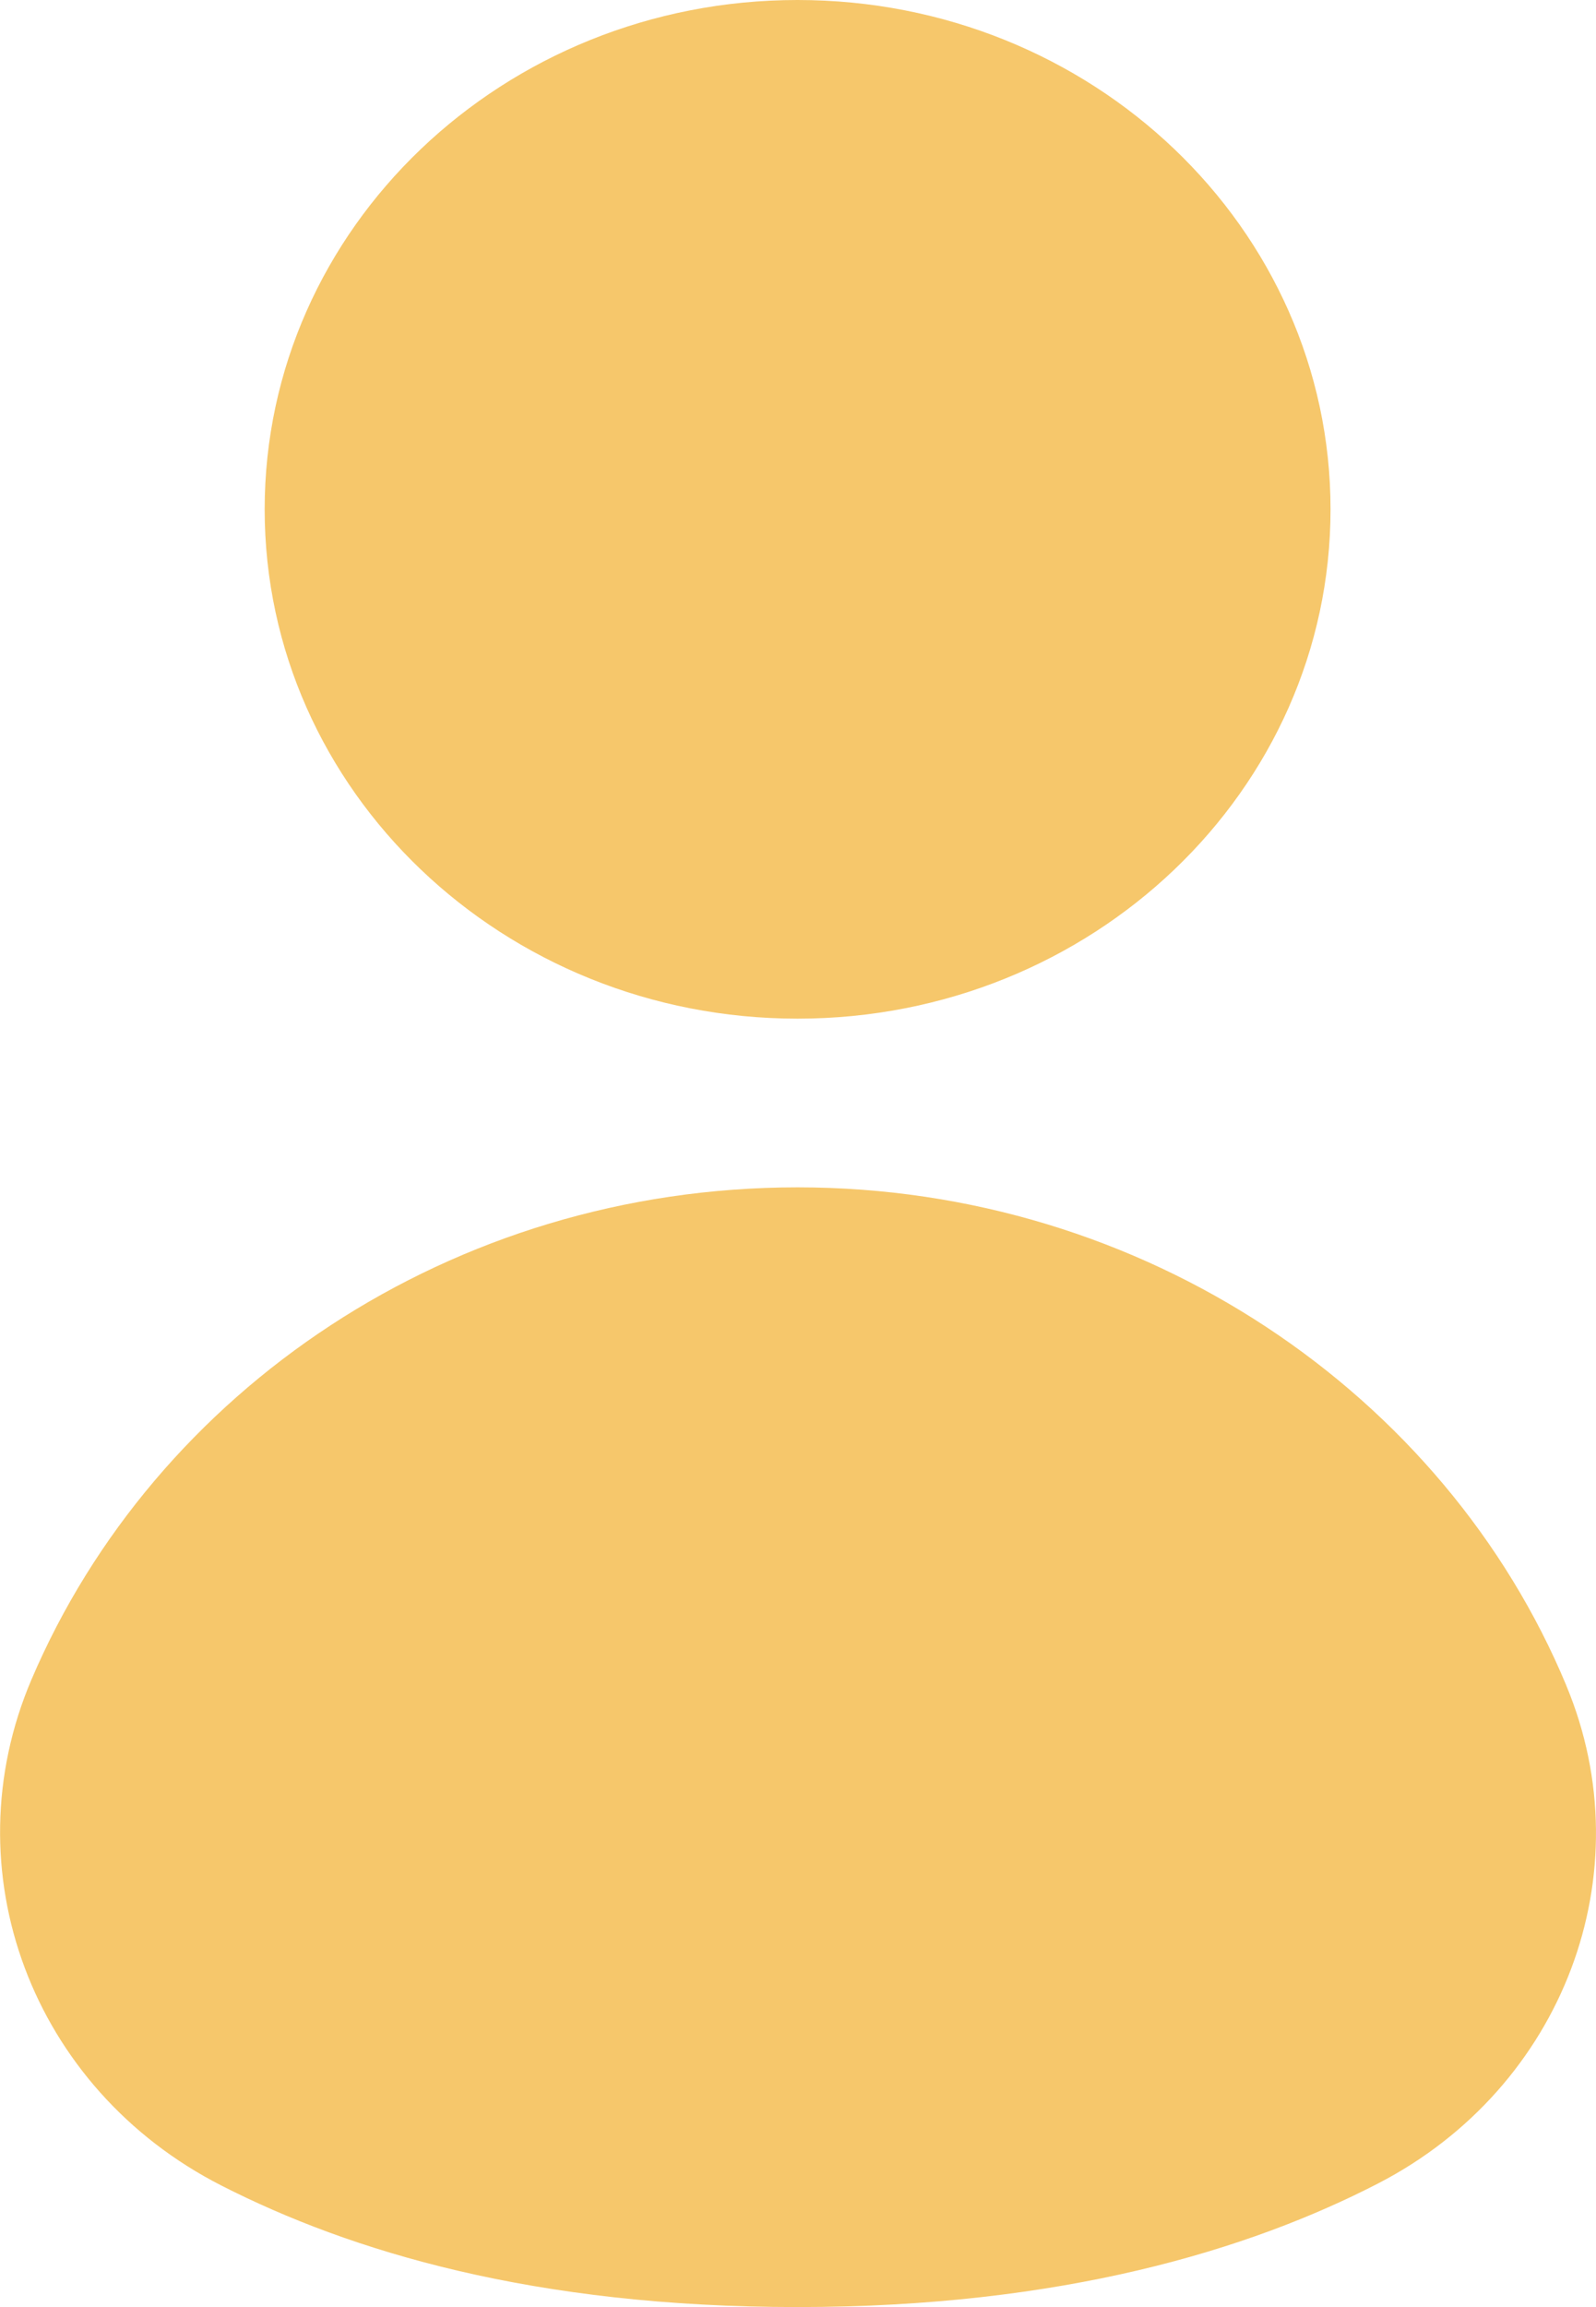
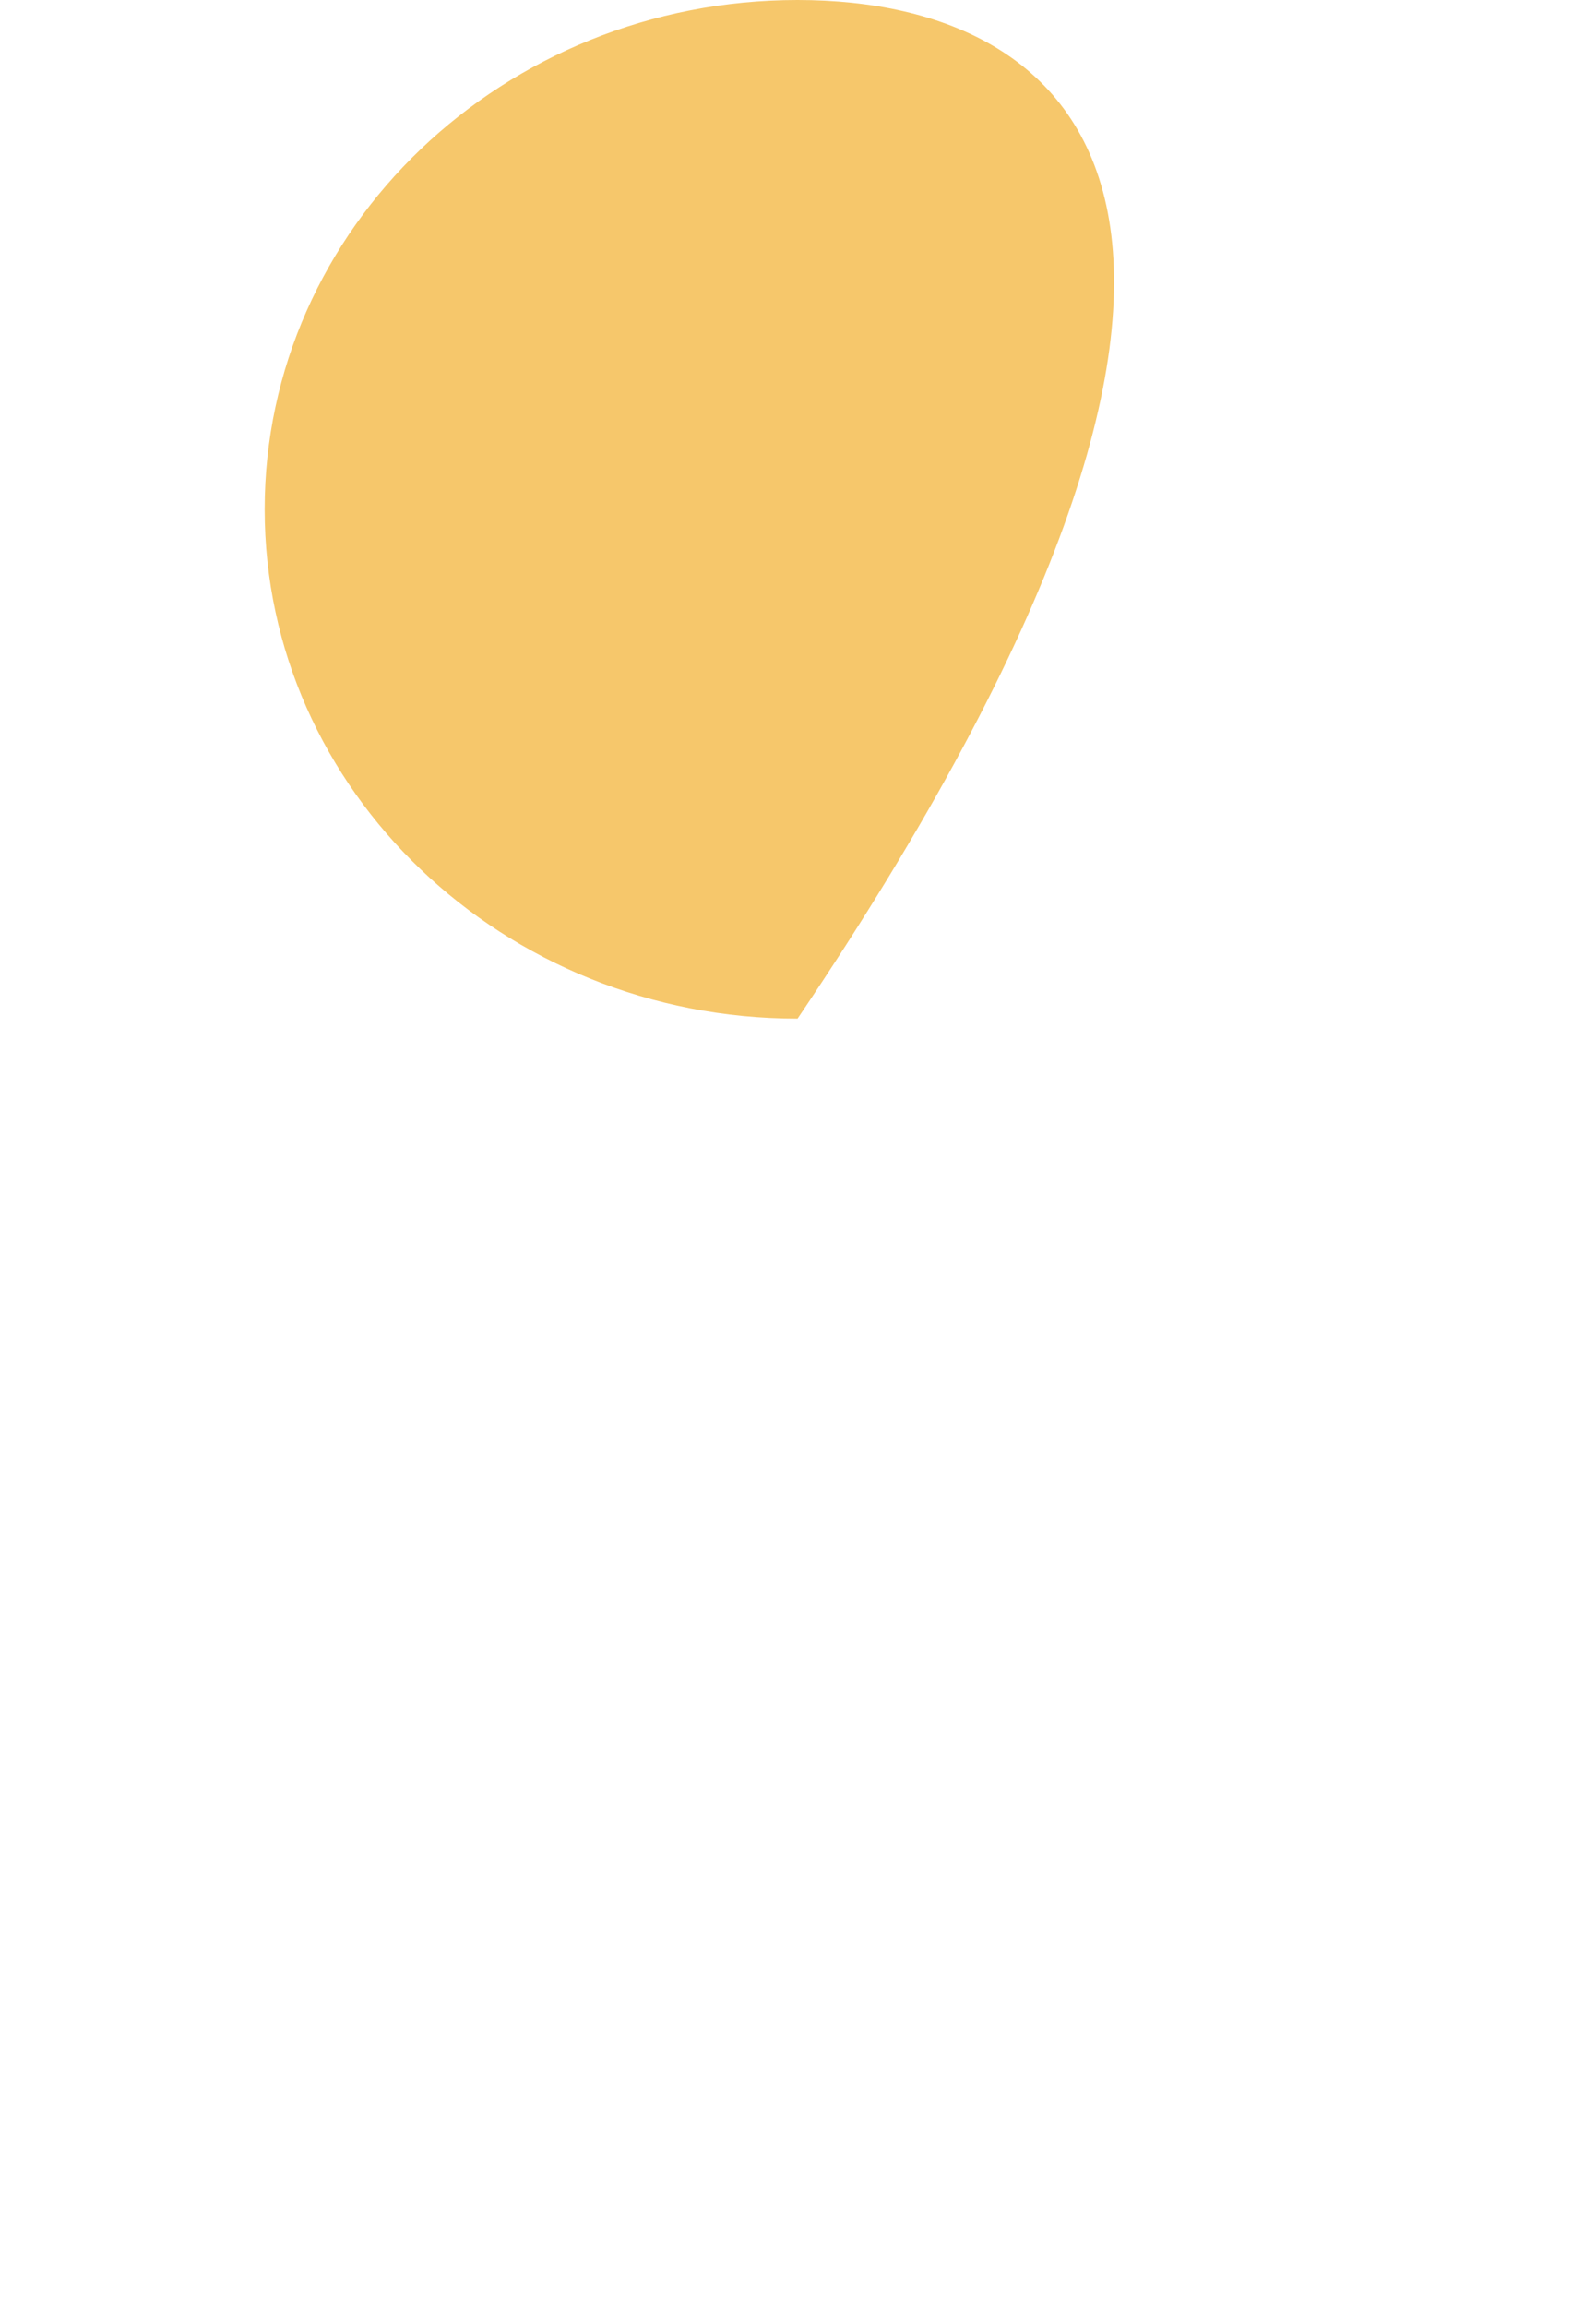
<svg xmlns="http://www.w3.org/2000/svg" width="18" height="26" viewBox="0 0 18 26" fill="none">
-   <path d="M8.995 11.48C12.315 11.48 15.006 8.91 15.006 5.74C15.006 2.57 12.315 0 8.995 0C5.676 0 2.985 2.57 2.985 5.74C2.985 8.91 5.676 11.48 8.995 11.48Z" fill="#F6C76B" />
-   <path d="M17.666 18.998C18.545 21.108 17.637 23.524 15.546 24.605C14.091 25.356 11.975 26 8.996 26C6.017 26 3.95 25.371 2.498 24.631C0.354 23.539 -0.562 21.077 0.355 18.928C1.744 15.674 5.089 13.381 8.996 13.381C12.903 13.381 16.296 15.707 17.666 18.997V18.998Z" fill="#F6C76B" />
+   <path d="M8.995 11.48C15.006 2.57 12.315 0 8.995 0C5.676 0 2.985 2.57 2.985 5.74C2.985 8.91 5.676 11.48 8.995 11.48Z" fill="#F6C76B" />
</svg>